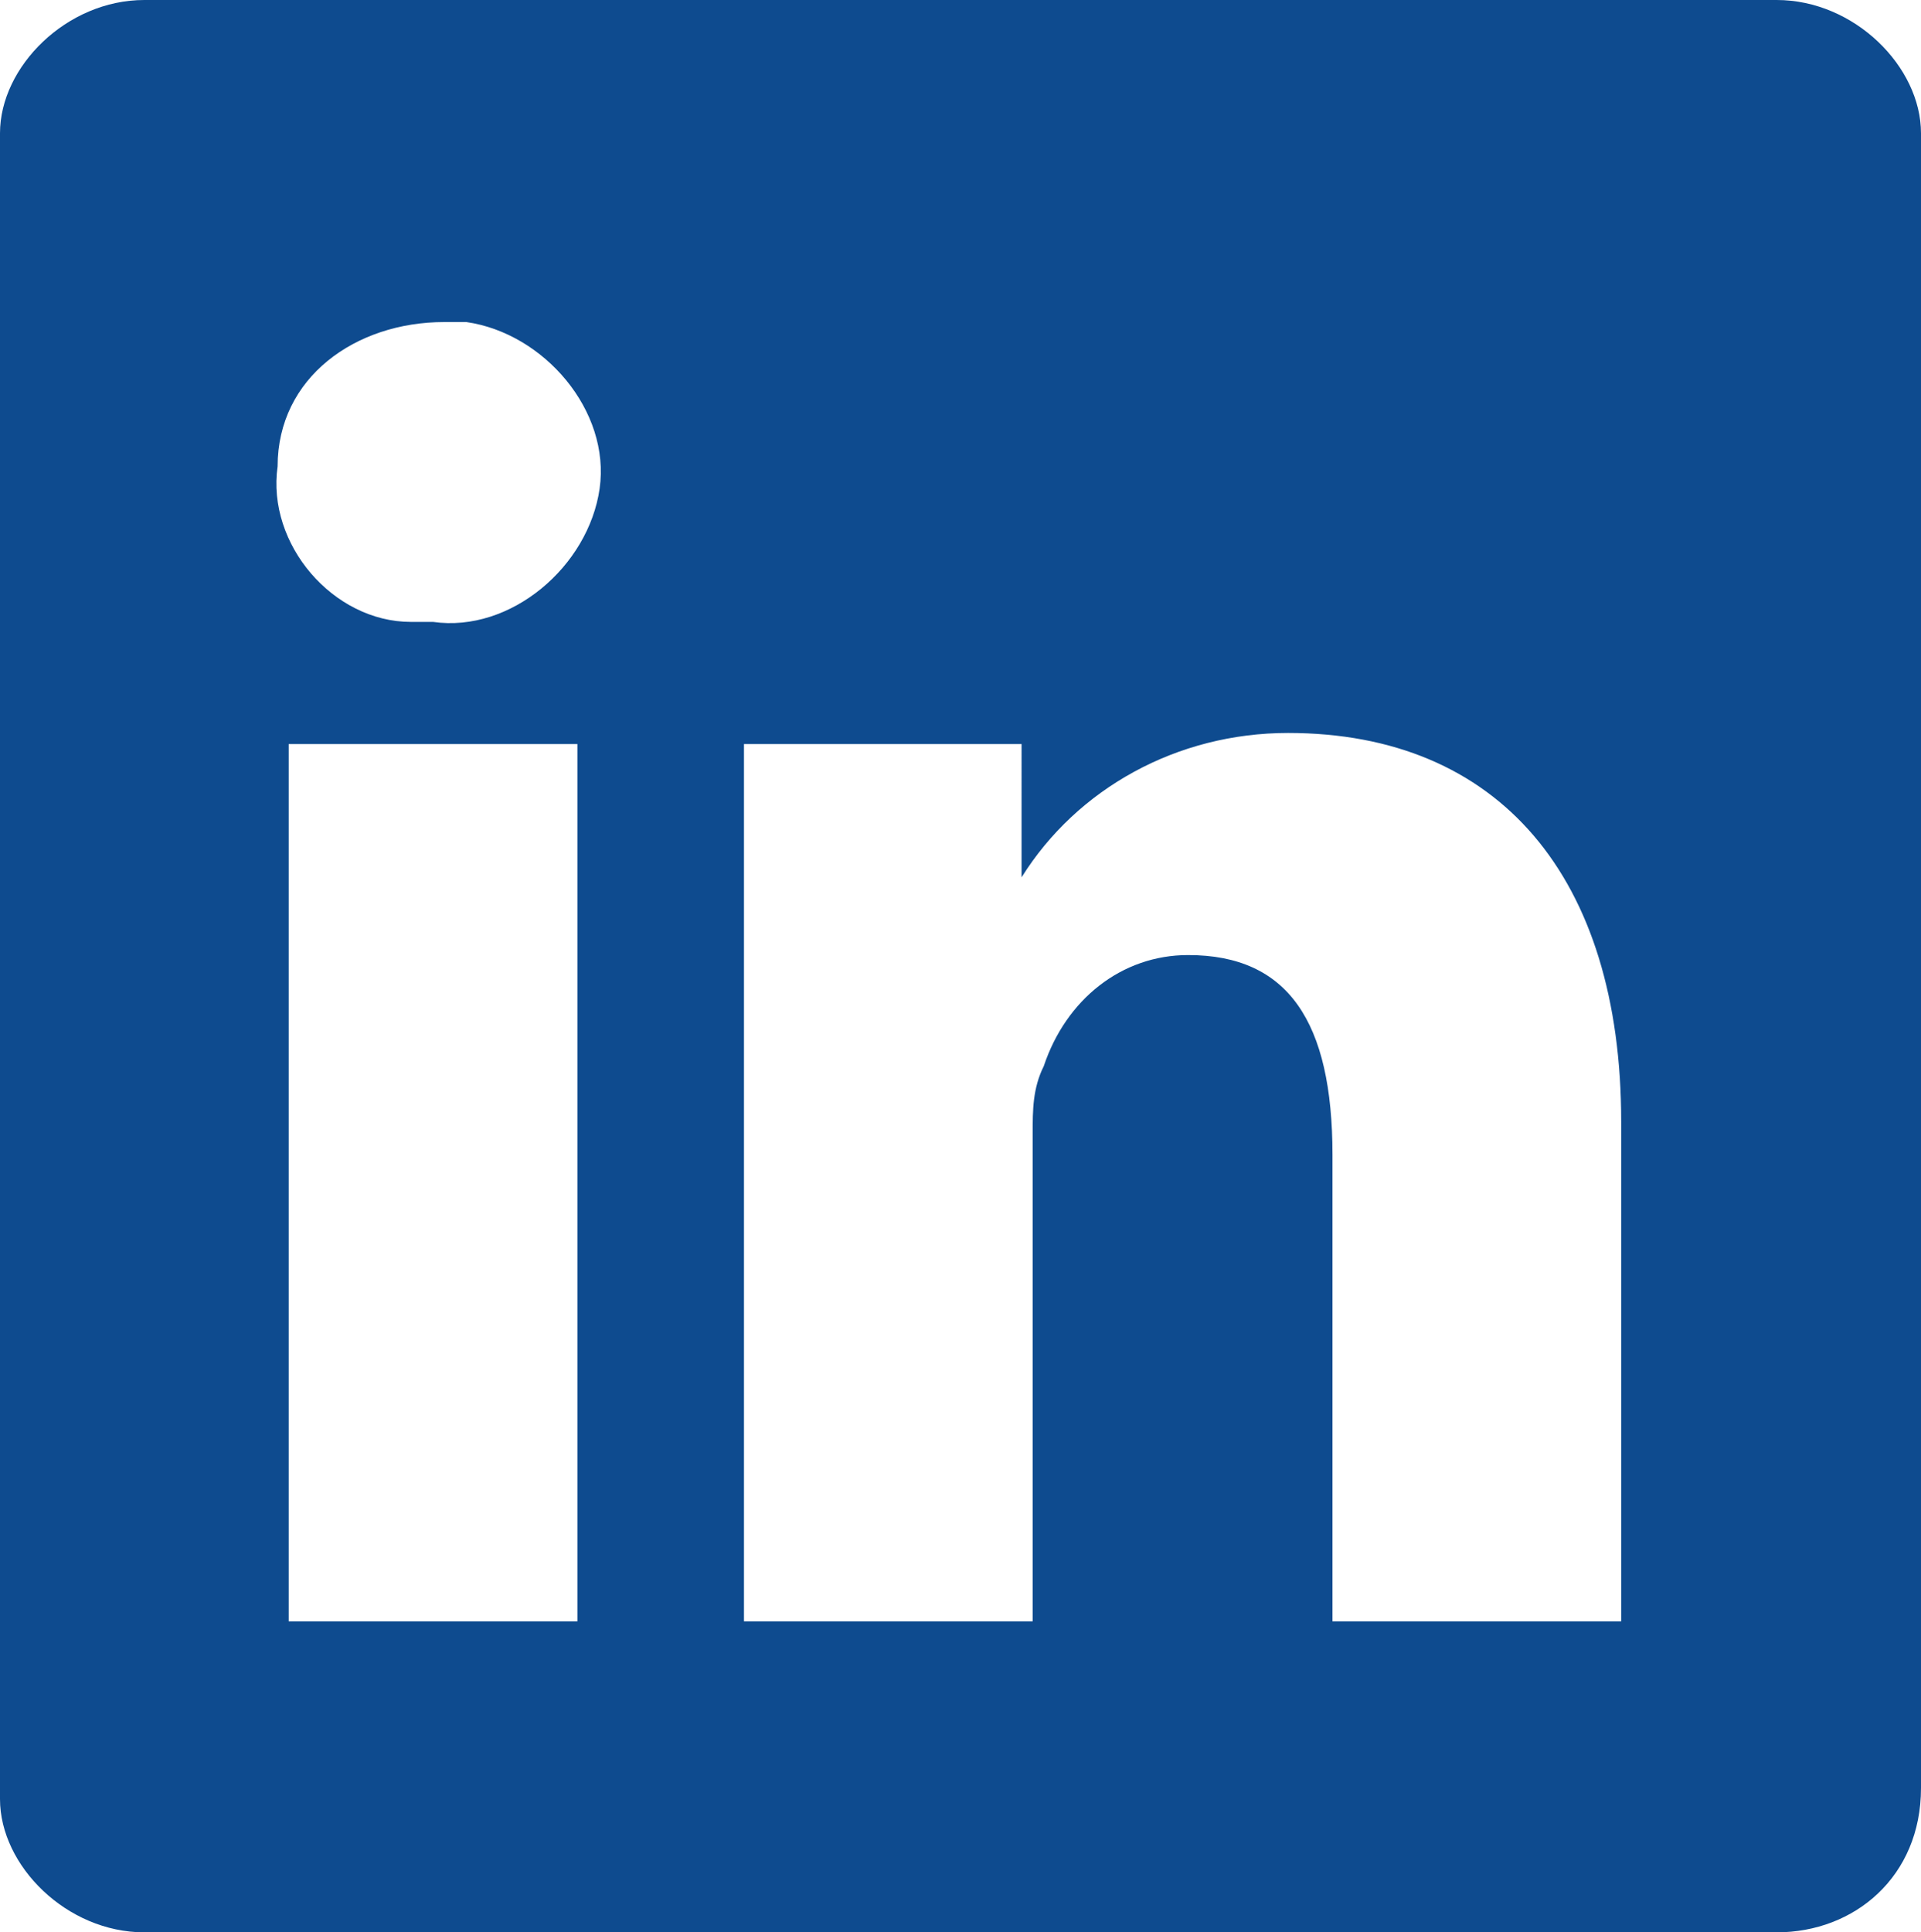
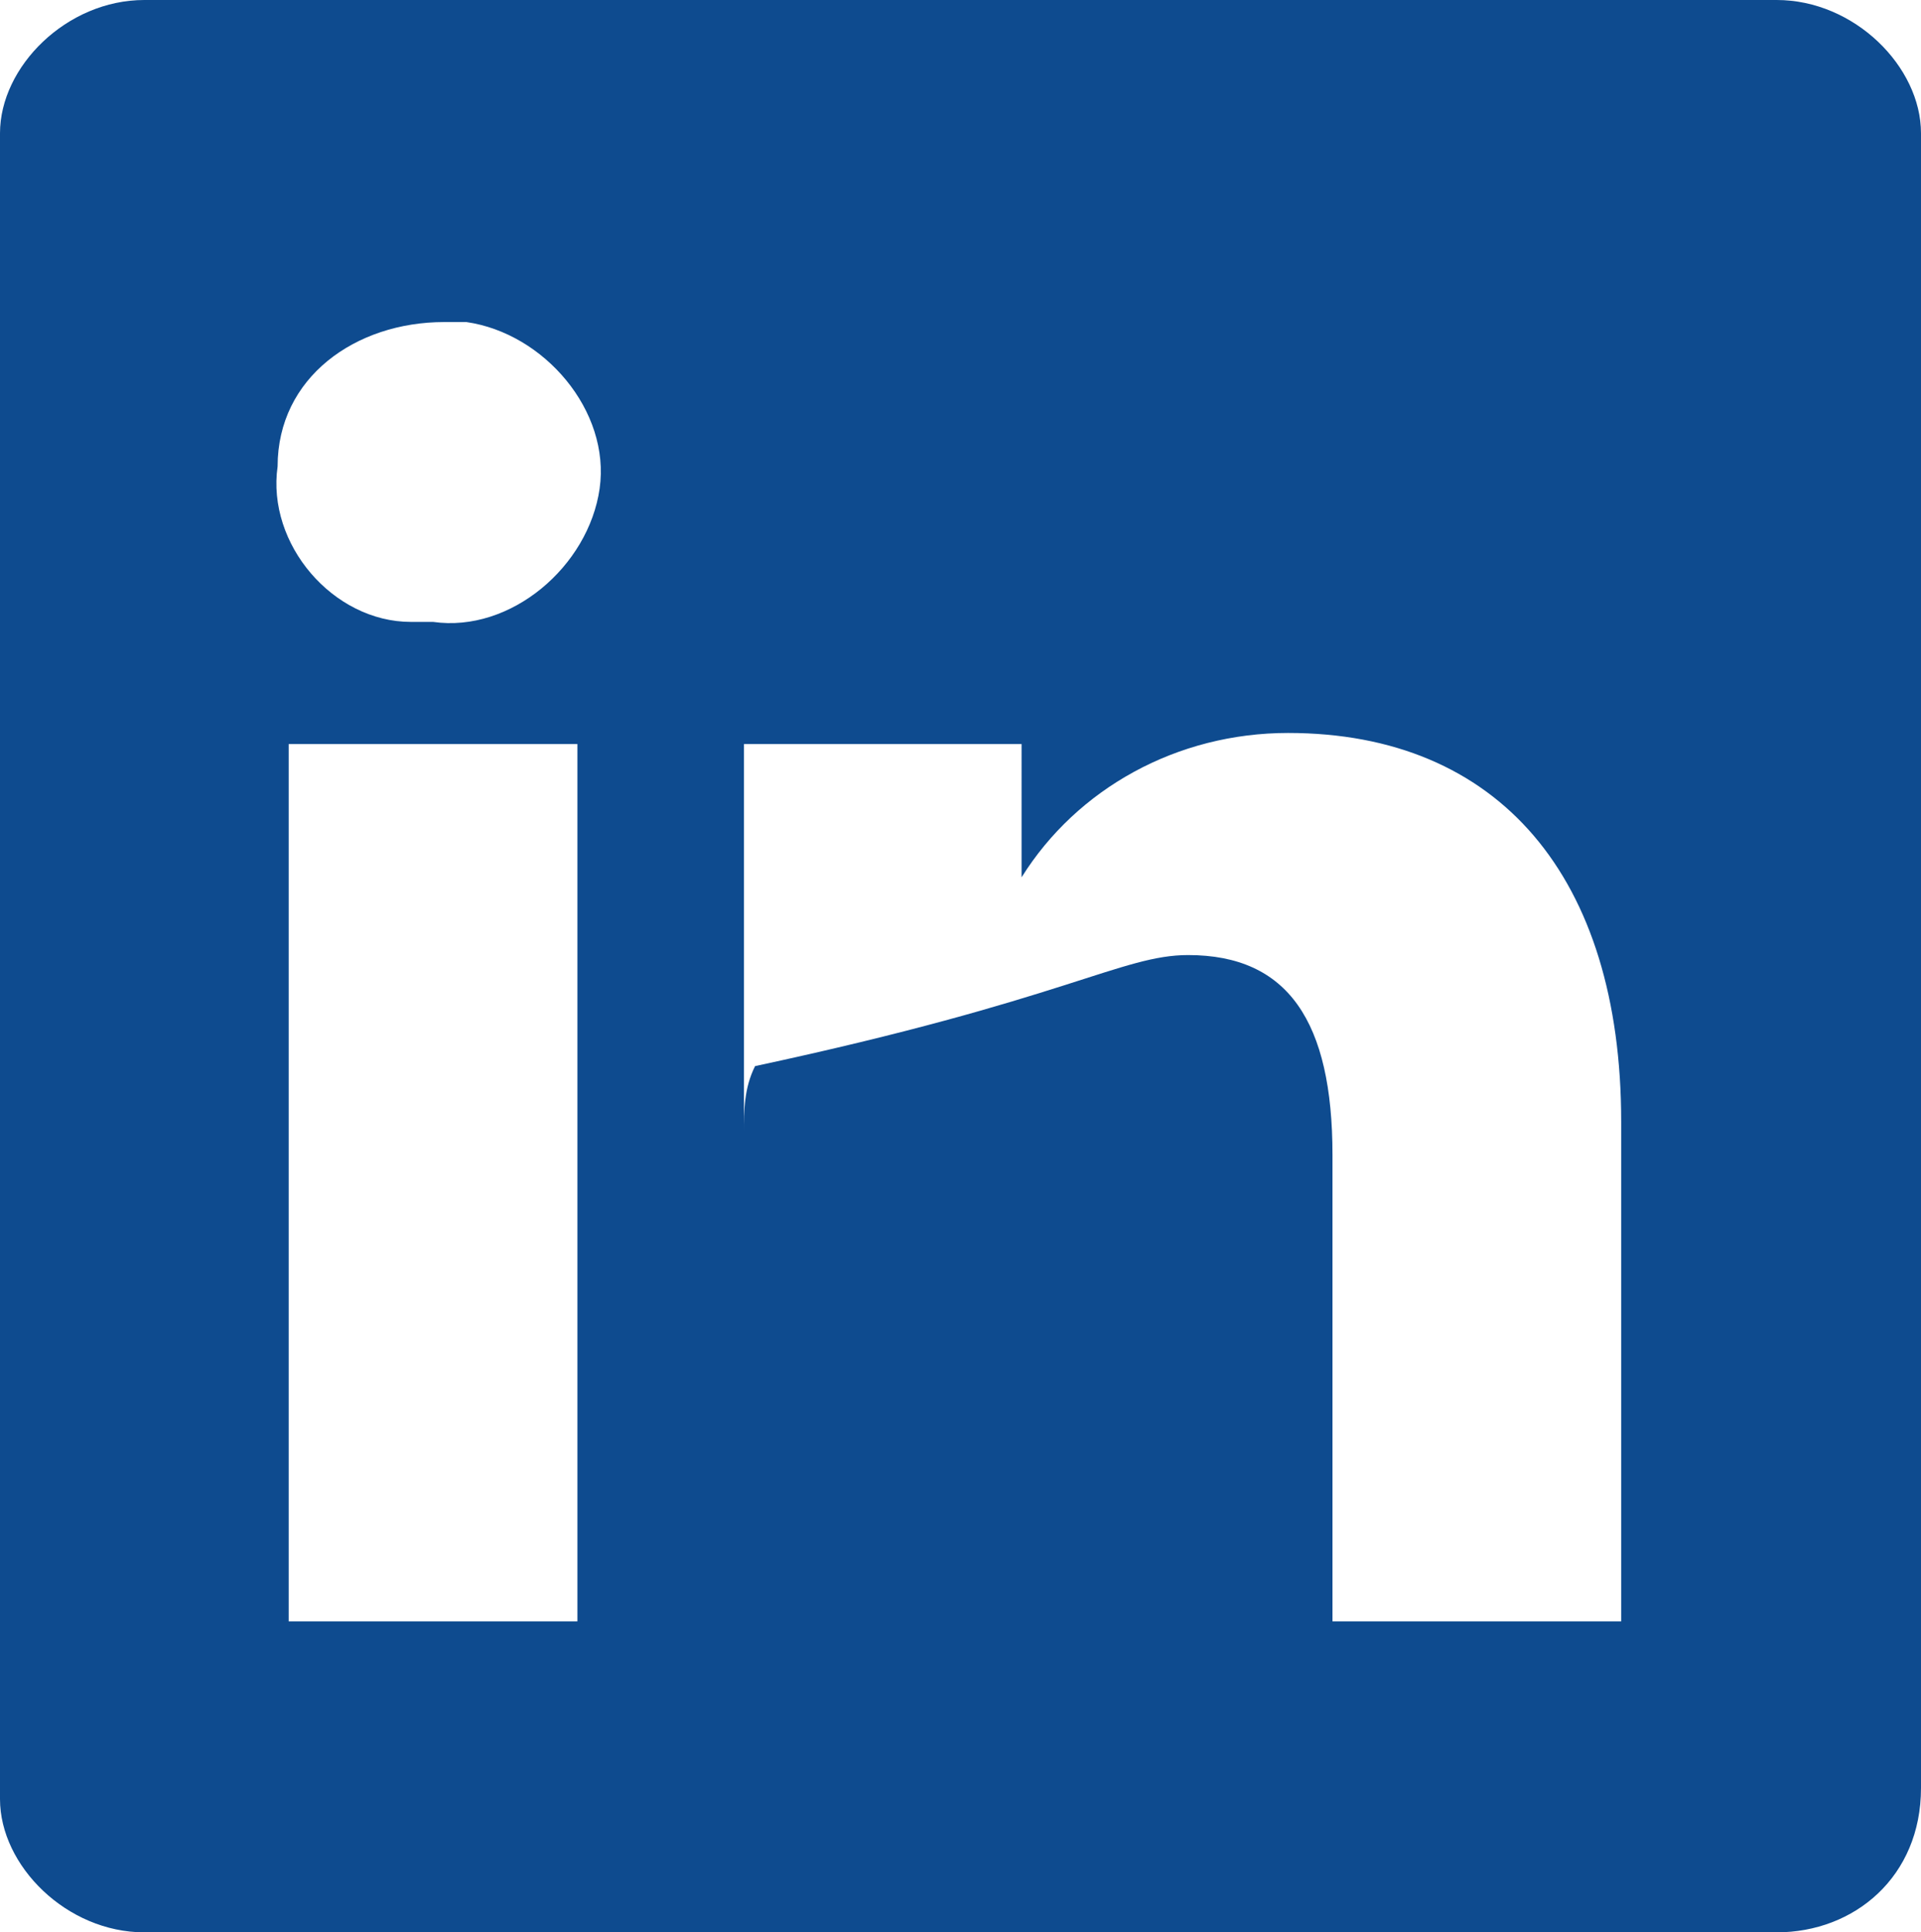
<svg xmlns="http://www.w3.org/2000/svg" version="1.1" id="Layer_1" x="0px" y="0px" viewBox="0 0 17.3 17.4" style="enable-background:new 0 0 17.3 17.4;" xml:space="preserve">
-   <path fill="#0E4B8F" id="Icon_LinkedIn" class="st0" d="M16,17.4H1.3c-0.7,0-1.3-0.6-1.3-1.2V1.2C0,0.6,0.6,0,1.3,0H16c0.7,0,1.3,0.6,1.3,1.2v14.9  C17.3,16.9,16.7,17.4,16,17.4z M10.7,8.6c0.9,0,1.3,0.6,1.3,1.8v4.2h2.6v-4.5c0-2.2-1.1-3.5-3-3.5c-1,0-1.9,0.5-2.4,1.3V6.7H6.7  c0,0.7,0,7.8,0,7.9h2.6v-4.4c0-0.2,0-0.4,0.1-0.6C9.6,9,10.1,8.6,10.7,8.6z M2.6,6.7v7.9h2.6V6.7H2.6z M4,2.9  C3.2,2.9,2.5,3.4,2.5,4.2C2.4,4.9,3,5.6,3.7,5.6c0.1,0,0.1,0,0.2,0h0c0.7,0.1,1.4-0.5,1.5-1.2C5.5,3.7,4.9,3,4.2,2.9  C4.1,2.9,4,2.9,4,2.9z" />
+   <path fill="#0E4B8F" id="Icon_LinkedIn" class="st0" d="M16,17.4H1.3c-0.7,0-1.3-0.6-1.3-1.2V1.2C0,0.6,0.6,0,1.3,0H16c0.7,0,1.3,0.6,1.3,1.2v14.9  C17.3,16.9,16.7,17.4,16,17.4z M10.7,8.6c0.9,0,1.3,0.6,1.3,1.8v4.2h2.6v-4.5c0-2.2-1.1-3.5-3-3.5c-1,0-1.9,0.5-2.4,1.3V6.7H6.7  c0,0.7,0,7.8,0,7.9v-4.4c0-0.2,0-0.4,0.1-0.6C9.6,9,10.1,8.6,10.7,8.6z M2.6,6.7v7.9h2.6V6.7H2.6z M4,2.9  C3.2,2.9,2.5,3.4,2.5,4.2C2.4,4.9,3,5.6,3.7,5.6c0.1,0,0.1,0,0.2,0h0c0.7,0.1,1.4-0.5,1.5-1.2C5.5,3.7,4.9,3,4.2,2.9  C4.1,2.9,4,2.9,4,2.9z" />
</svg>